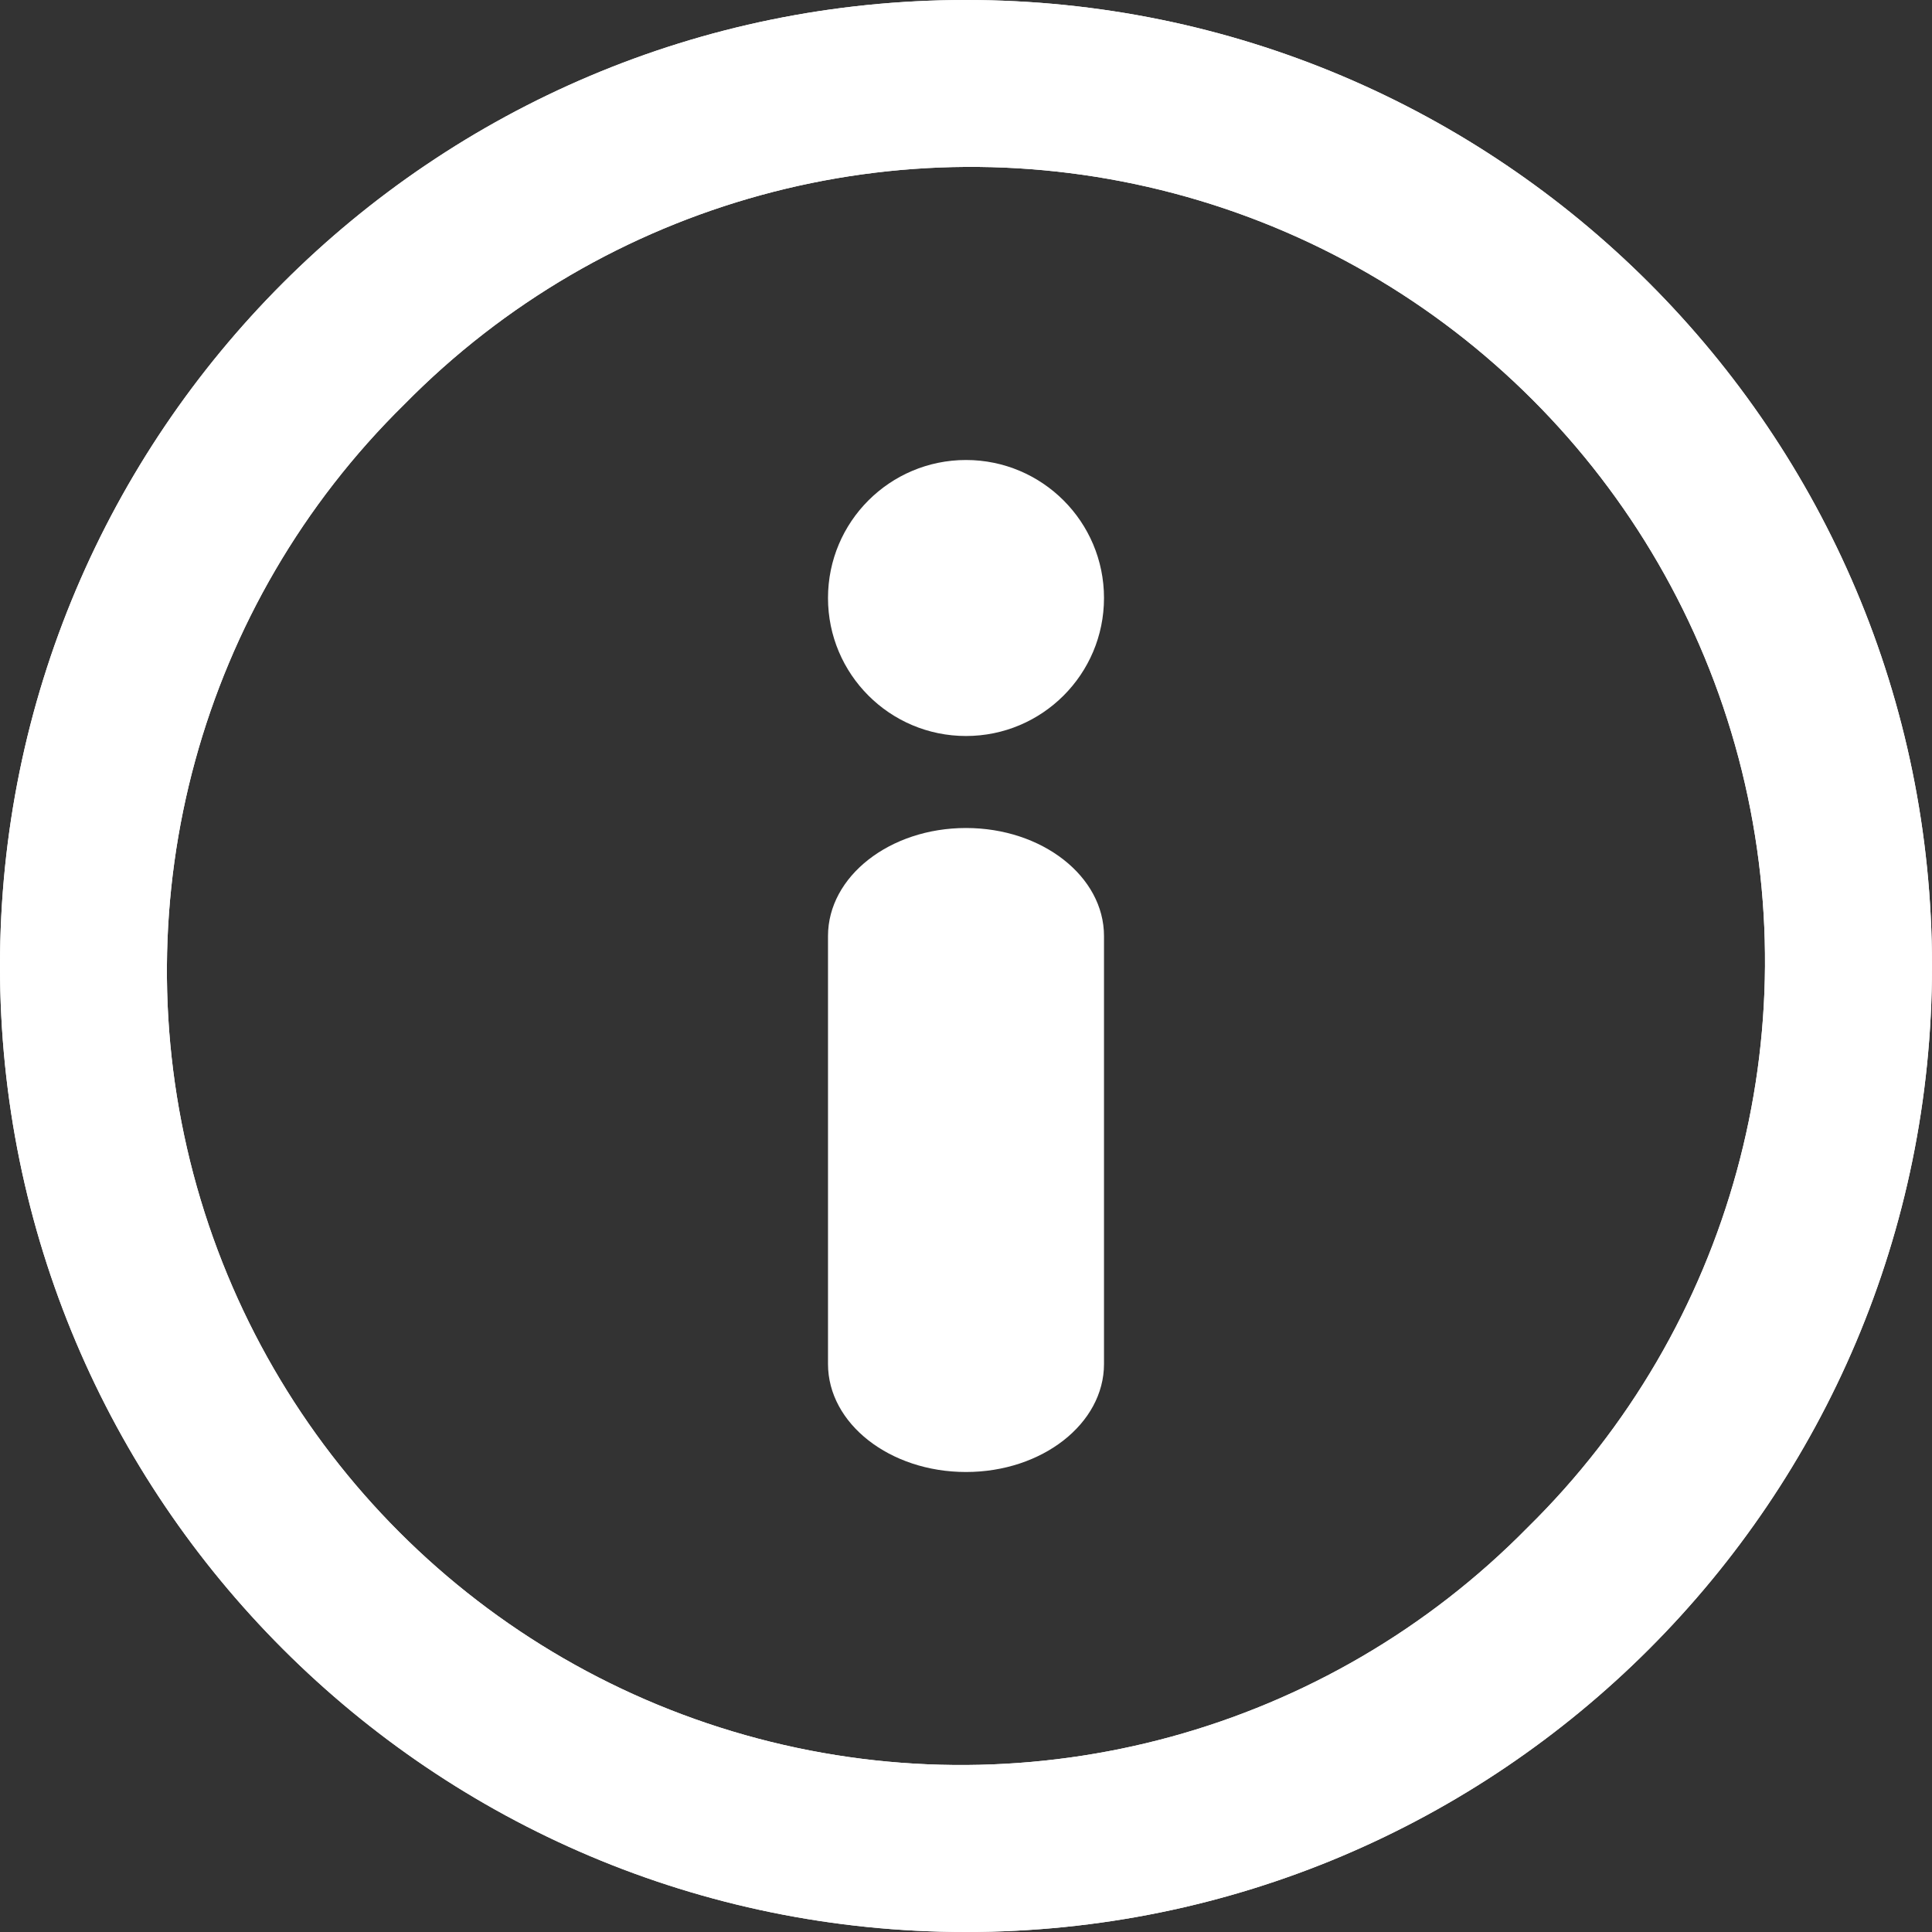
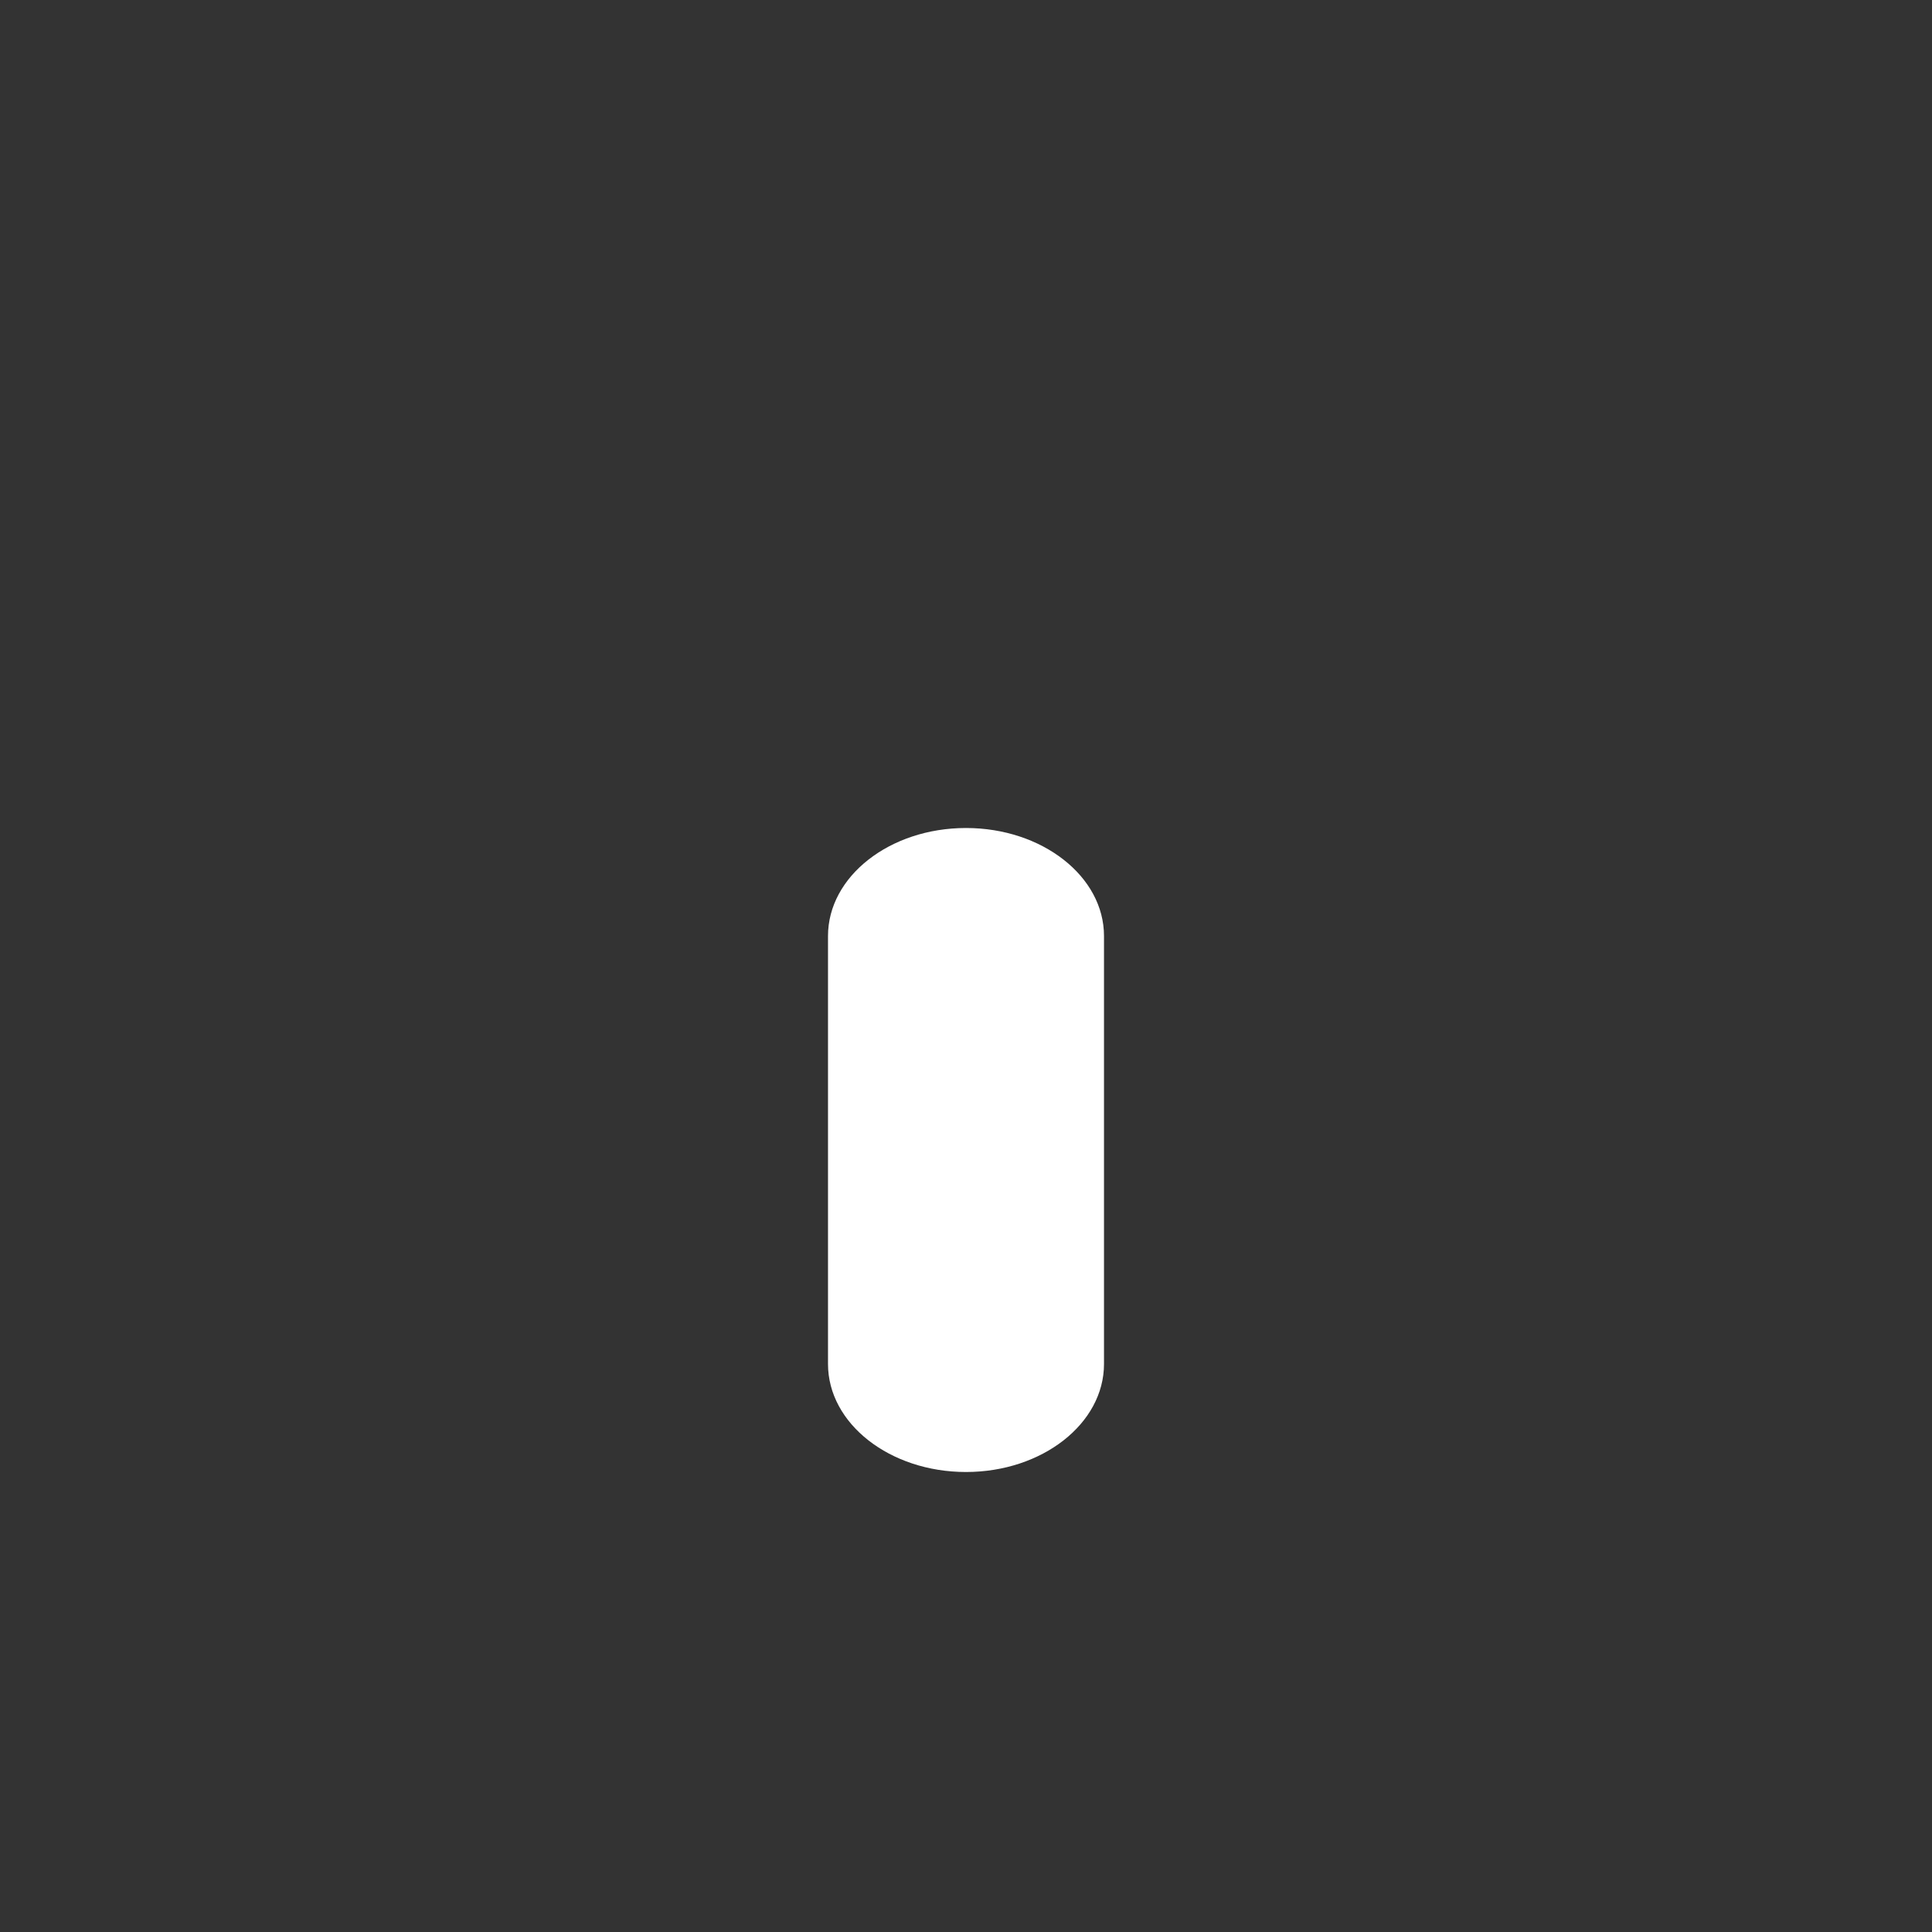
<svg xmlns="http://www.w3.org/2000/svg" width="21" height="21" viewBox="0 0 21 21">
  <rect x="0" y="0" width="21" height="21" fill="#333333" stroke="none" />
  <g fill="#FFF">
-     <circle cx="10.5" cy="6.5" r="1.5" />
-     <path d="M12 10.174v4.652C12 15.474 11.328 16 10.5 16c-.828 0-1.5-.526-1.5-1.174v-4.652C9 9.526 9.672 9 10.5 9c.828 0 1.5.526 1.5 1.174z" />
-     <path d="M10.5 0C4.701 0 0 4.701 0 10.5S4.701 21 10.5 21 21 16.299 21 10.5 16.299 0 10.5 0zm6.104 16.604c-2.175 2.212-5.369 3.087-8.367 2.293-2.999-.794-5.34-3.136-6.135-6.135-.794-2.999.081-6.193 2.293-8.367 2.175-2.212 5.369-3.087 8.367-2.293 2.999.794 5.34 3.136 6.135 6.135.794 2.999-.081 6.193-2.293 8.367z" />
-     <path d="M10.5 0C4.701 0 0 4.701 0 10.5S4.701 21 10.5 21 21 16.299 21 10.5 16.299 0 10.5 0zm6.104 16.604c-2.175 2.212-5.369 3.087-8.367 2.293-2.999-.794-5.34-3.136-6.135-6.135-.794-2.999.081-6.193 2.293-8.367 2.175-2.212 5.369-3.087 8.367-2.293 2.999.794 5.34 3.136 6.135 6.135.794 2.999-.081 6.193-2.293 8.367z" />
+     <path d="M12 10.174v4.652C12 15.474 11.328 16 10.5 16c-.828 0-1.5-.526-1.5-1.174v-4.652C9 9.526 9.672 9 10.5 9c.828 0 1.5.526 1.5 1.174" />
  </g>
</svg>